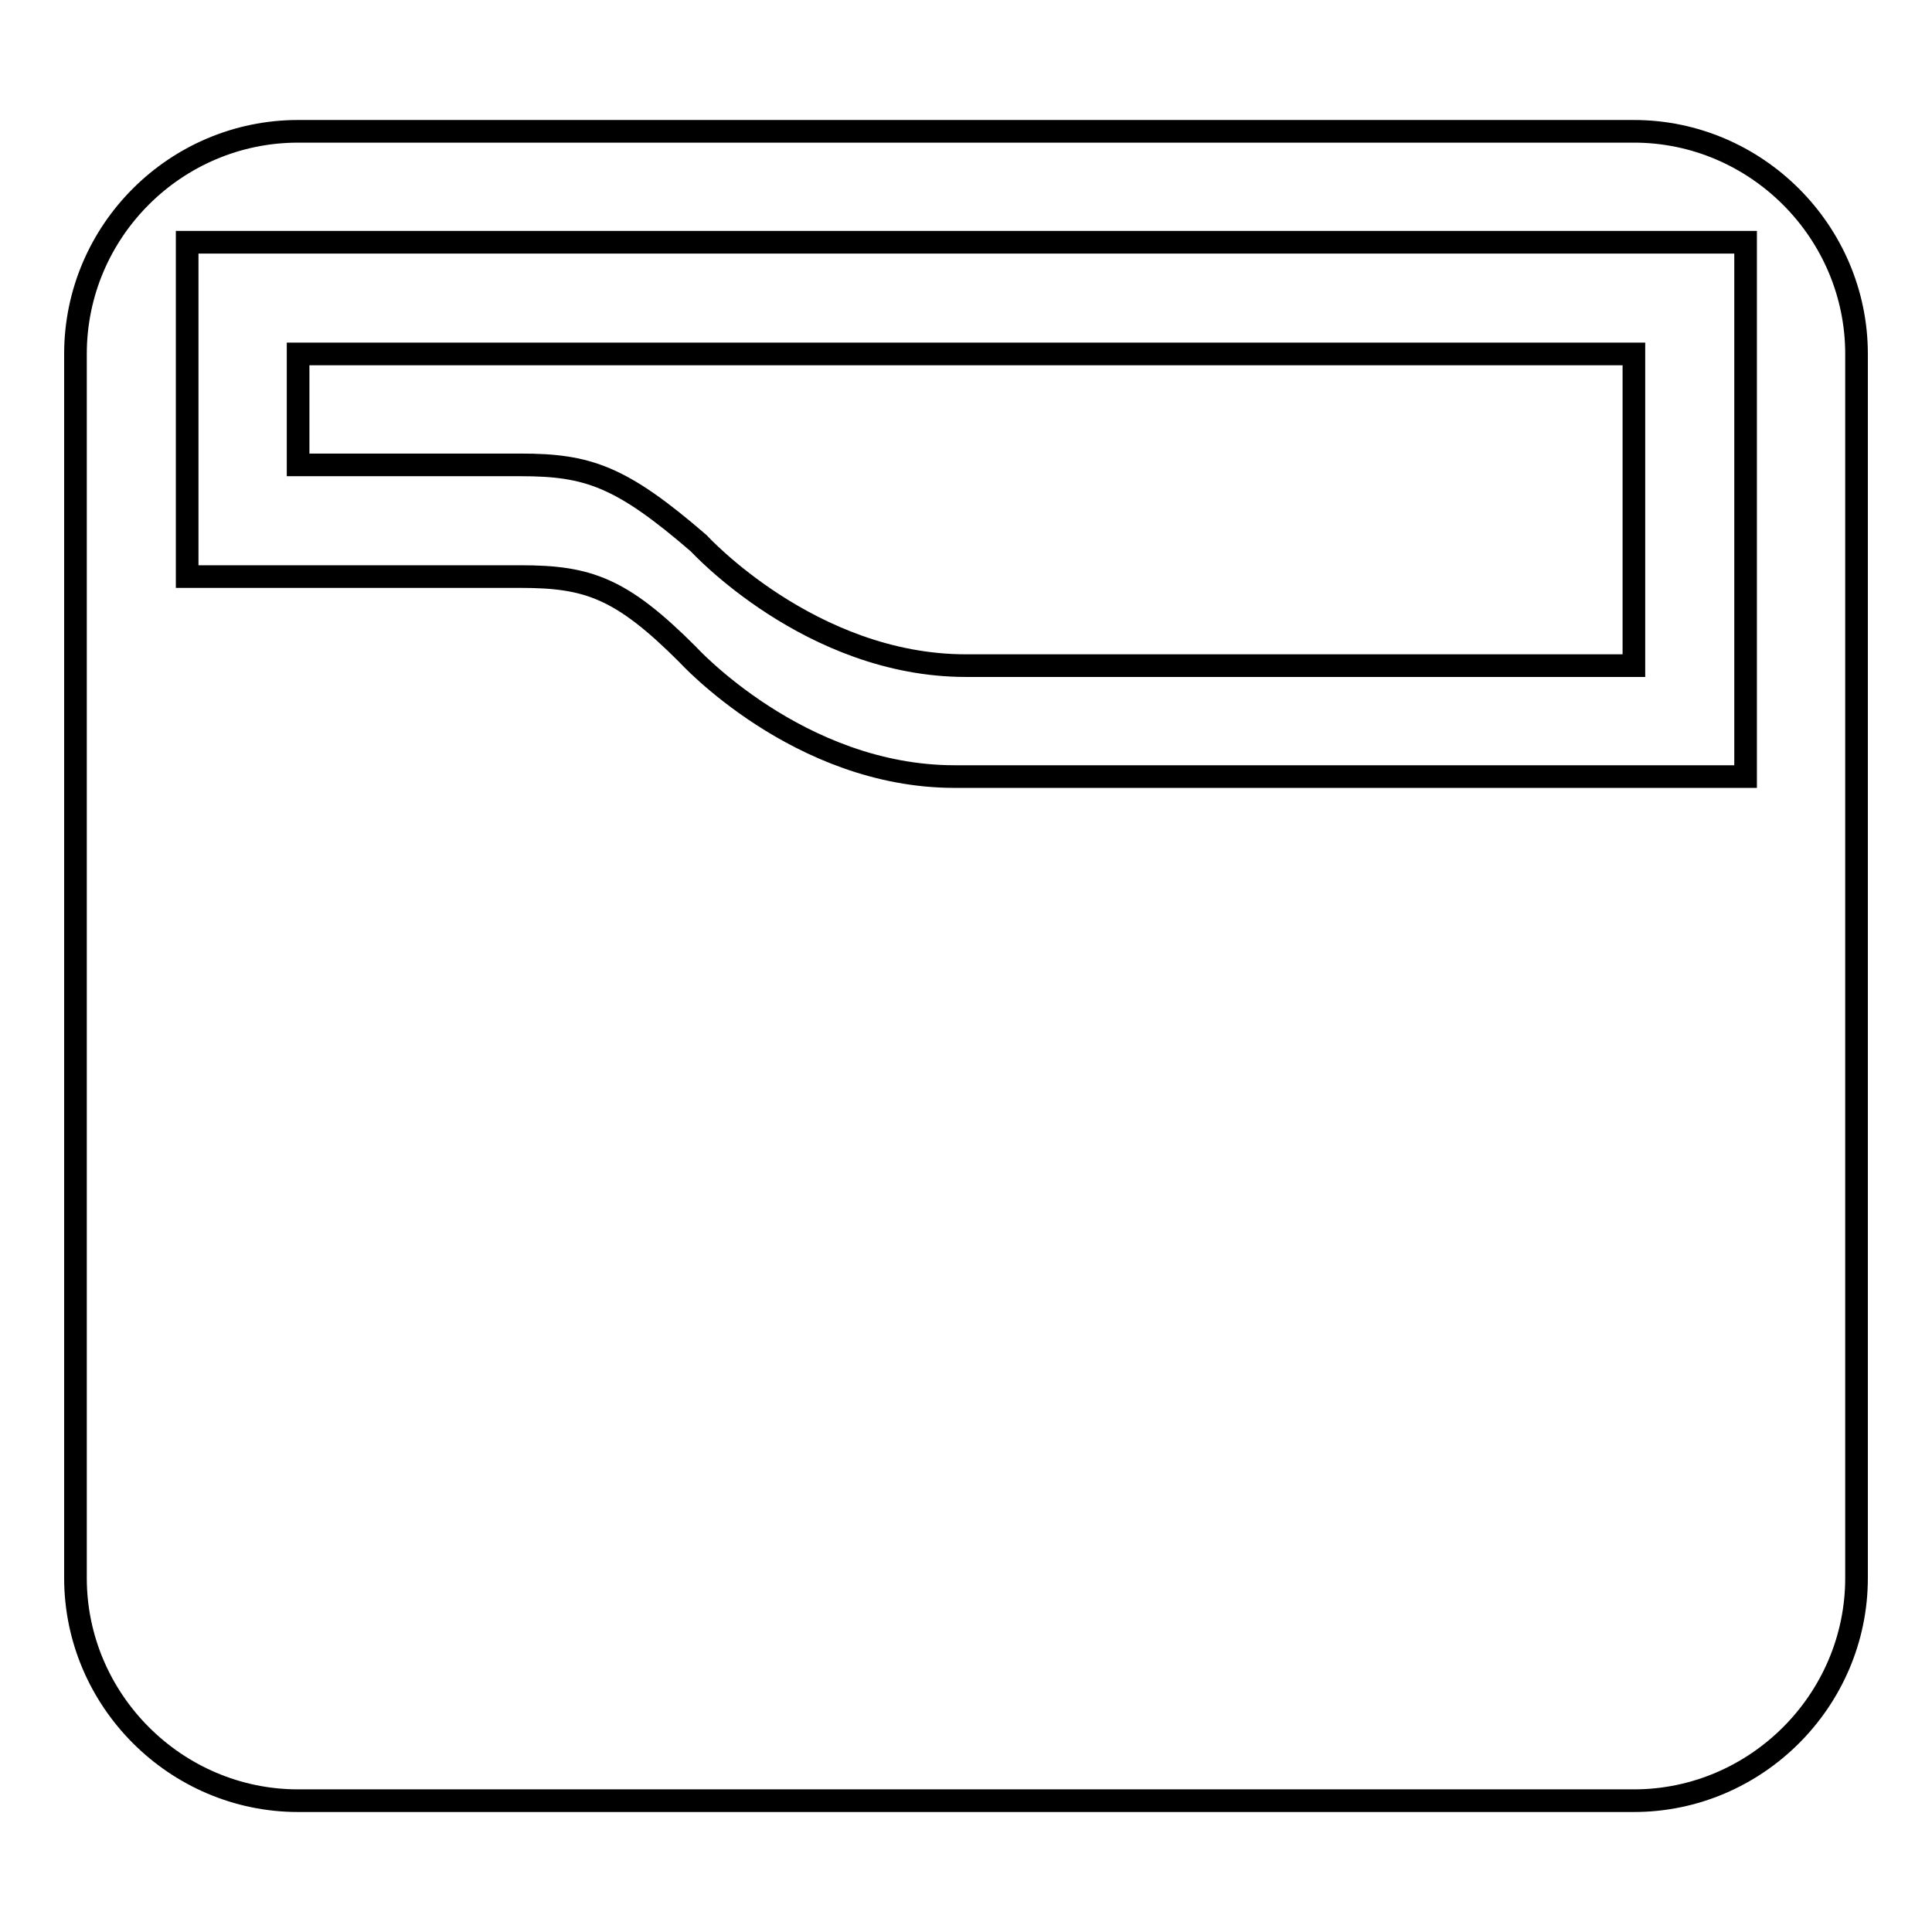
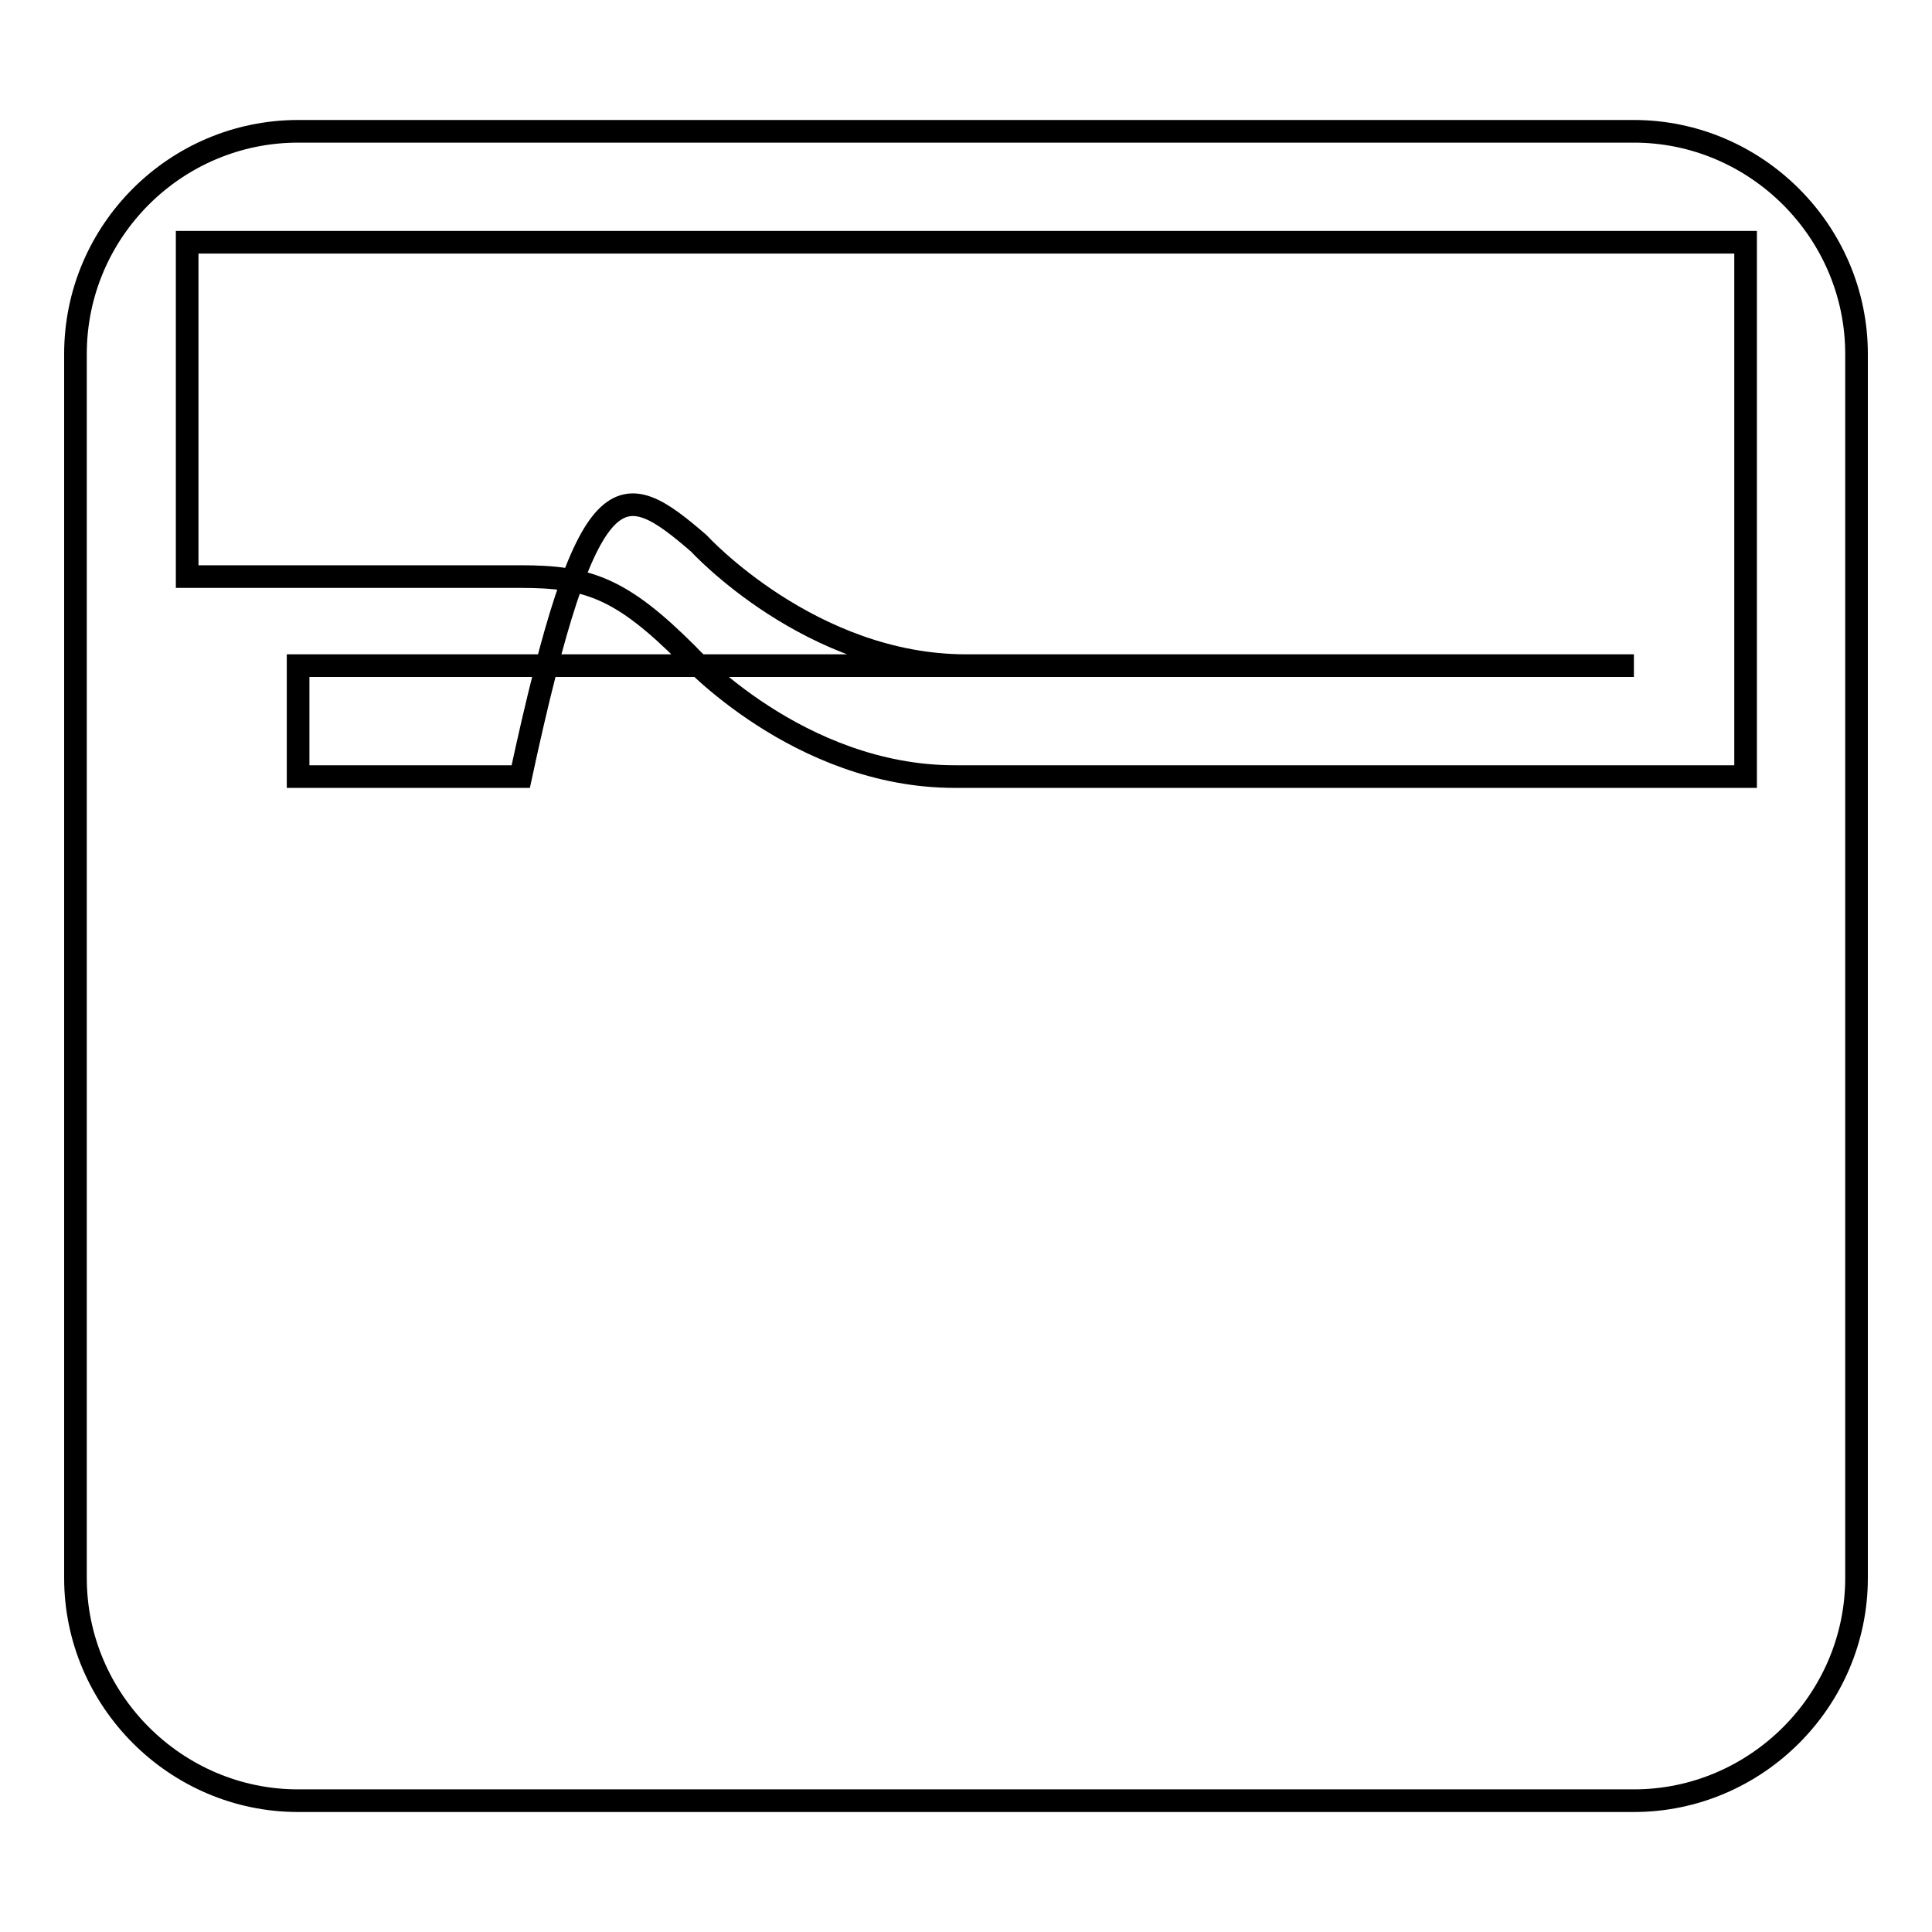
<svg xmlns="http://www.w3.org/2000/svg" version="1.1" x="0px" y="0px" viewBox="0 0 256 256" enable-background="new 0 0 256 256" xml:space="preserve">
  <g>
    <g>
-       <path stroke-width="3" fill-opacity="0" stroke="#000000" d="M92.6,72c0,0,14.8,16.2,35.4,16.2h88.5V46.9h-177v14.7H69C77.9,61.6,82.3,63.1,92.6,72z M246,164.9v-118c0-16.2-13.3-29.5-29.5-29.5h-177C23.3,17.4,10,30.6,10,46.9v162.2c0,16.2,13.3,29.5,29.5,29.5h177c16.2,0,29.5-13.3,29.5-29.5v-14.8c0,0,0,0,0-1.5V164.9L246,164.9z M231.3,102.9H126.5c-20.7,0-35.4-16.2-35.4-16.2C82.3,77.9,77.9,76.4,69,76.4H24.8V32.1h206.5V102.9z" />
+       <path stroke-width="3" fill-opacity="0" stroke="#000000" d="M92.6,72c0,0,14.8,16.2,35.4,16.2h88.5h-177v14.7H69C77.9,61.6,82.3,63.1,92.6,72z M246,164.9v-118c0-16.2-13.3-29.5-29.5-29.5h-177C23.3,17.4,10,30.6,10,46.9v162.2c0,16.2,13.3,29.5,29.5,29.5h177c16.2,0,29.5-13.3,29.5-29.5v-14.8c0,0,0,0,0-1.5V164.9L246,164.9z M231.3,102.9H126.5c-20.7,0-35.4-16.2-35.4-16.2C82.3,77.9,77.9,76.4,69,76.4H24.8V32.1h206.5V102.9z" />
    </g>
  </g>
</svg>